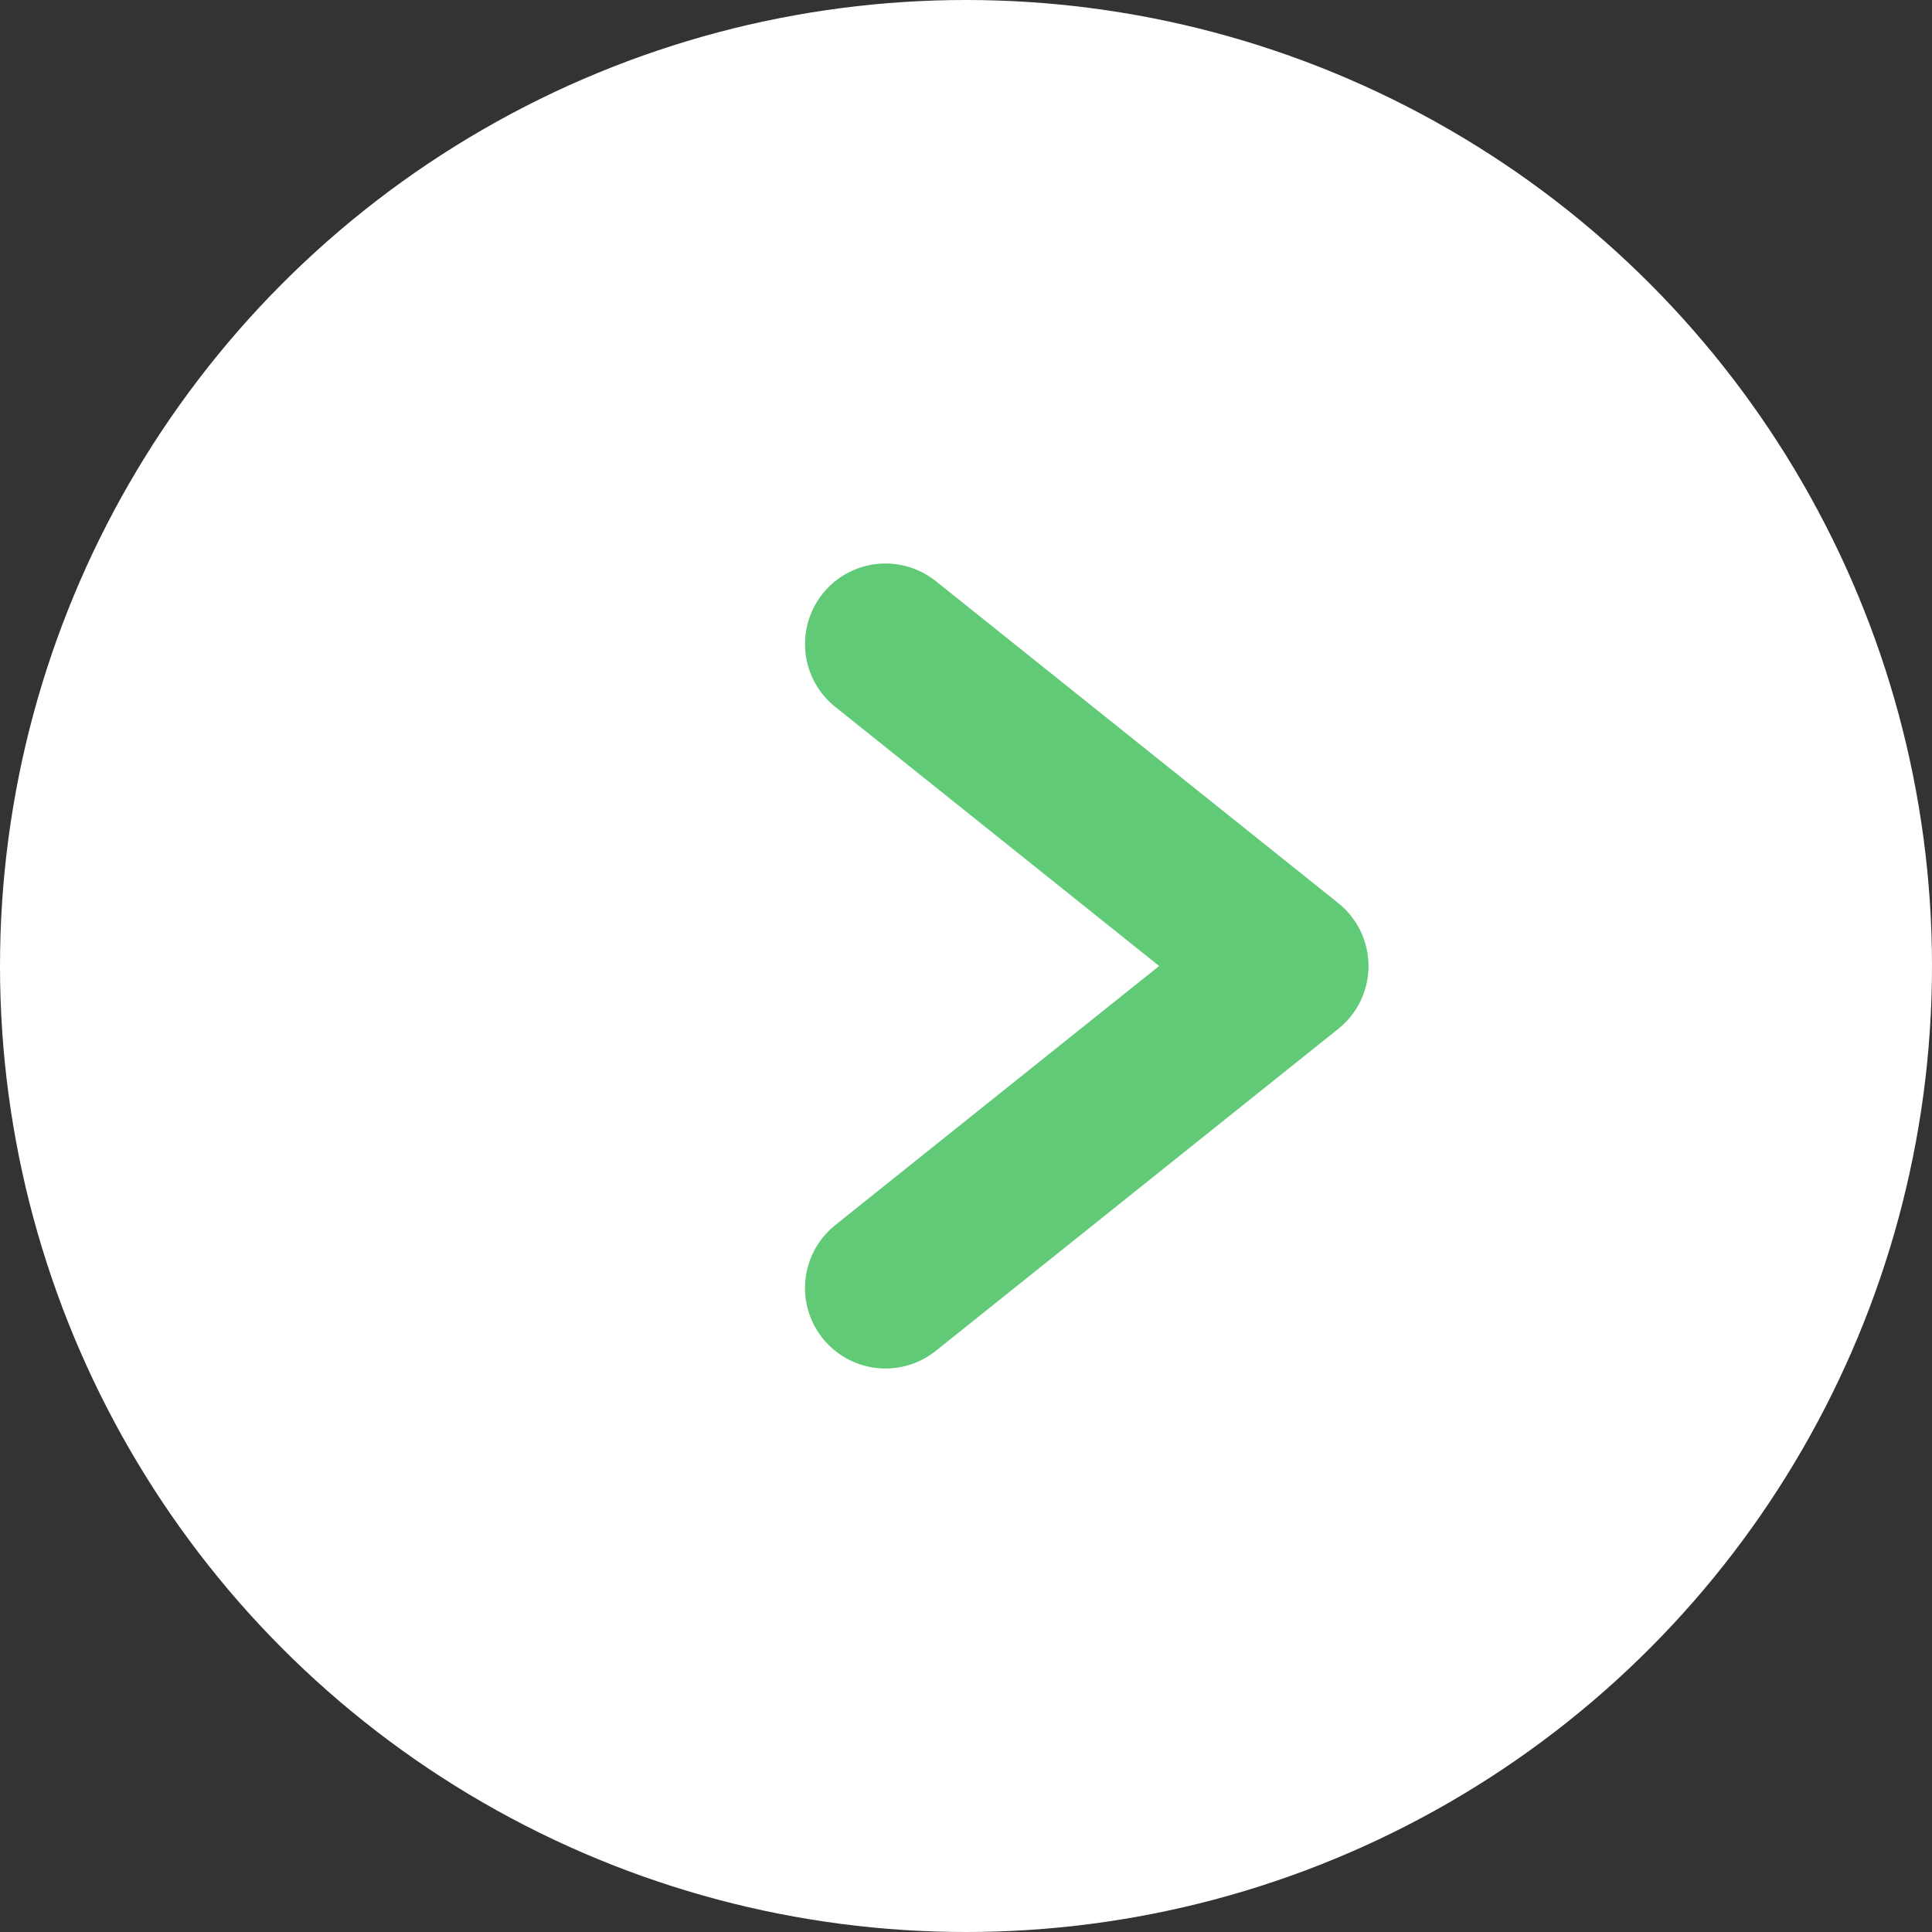
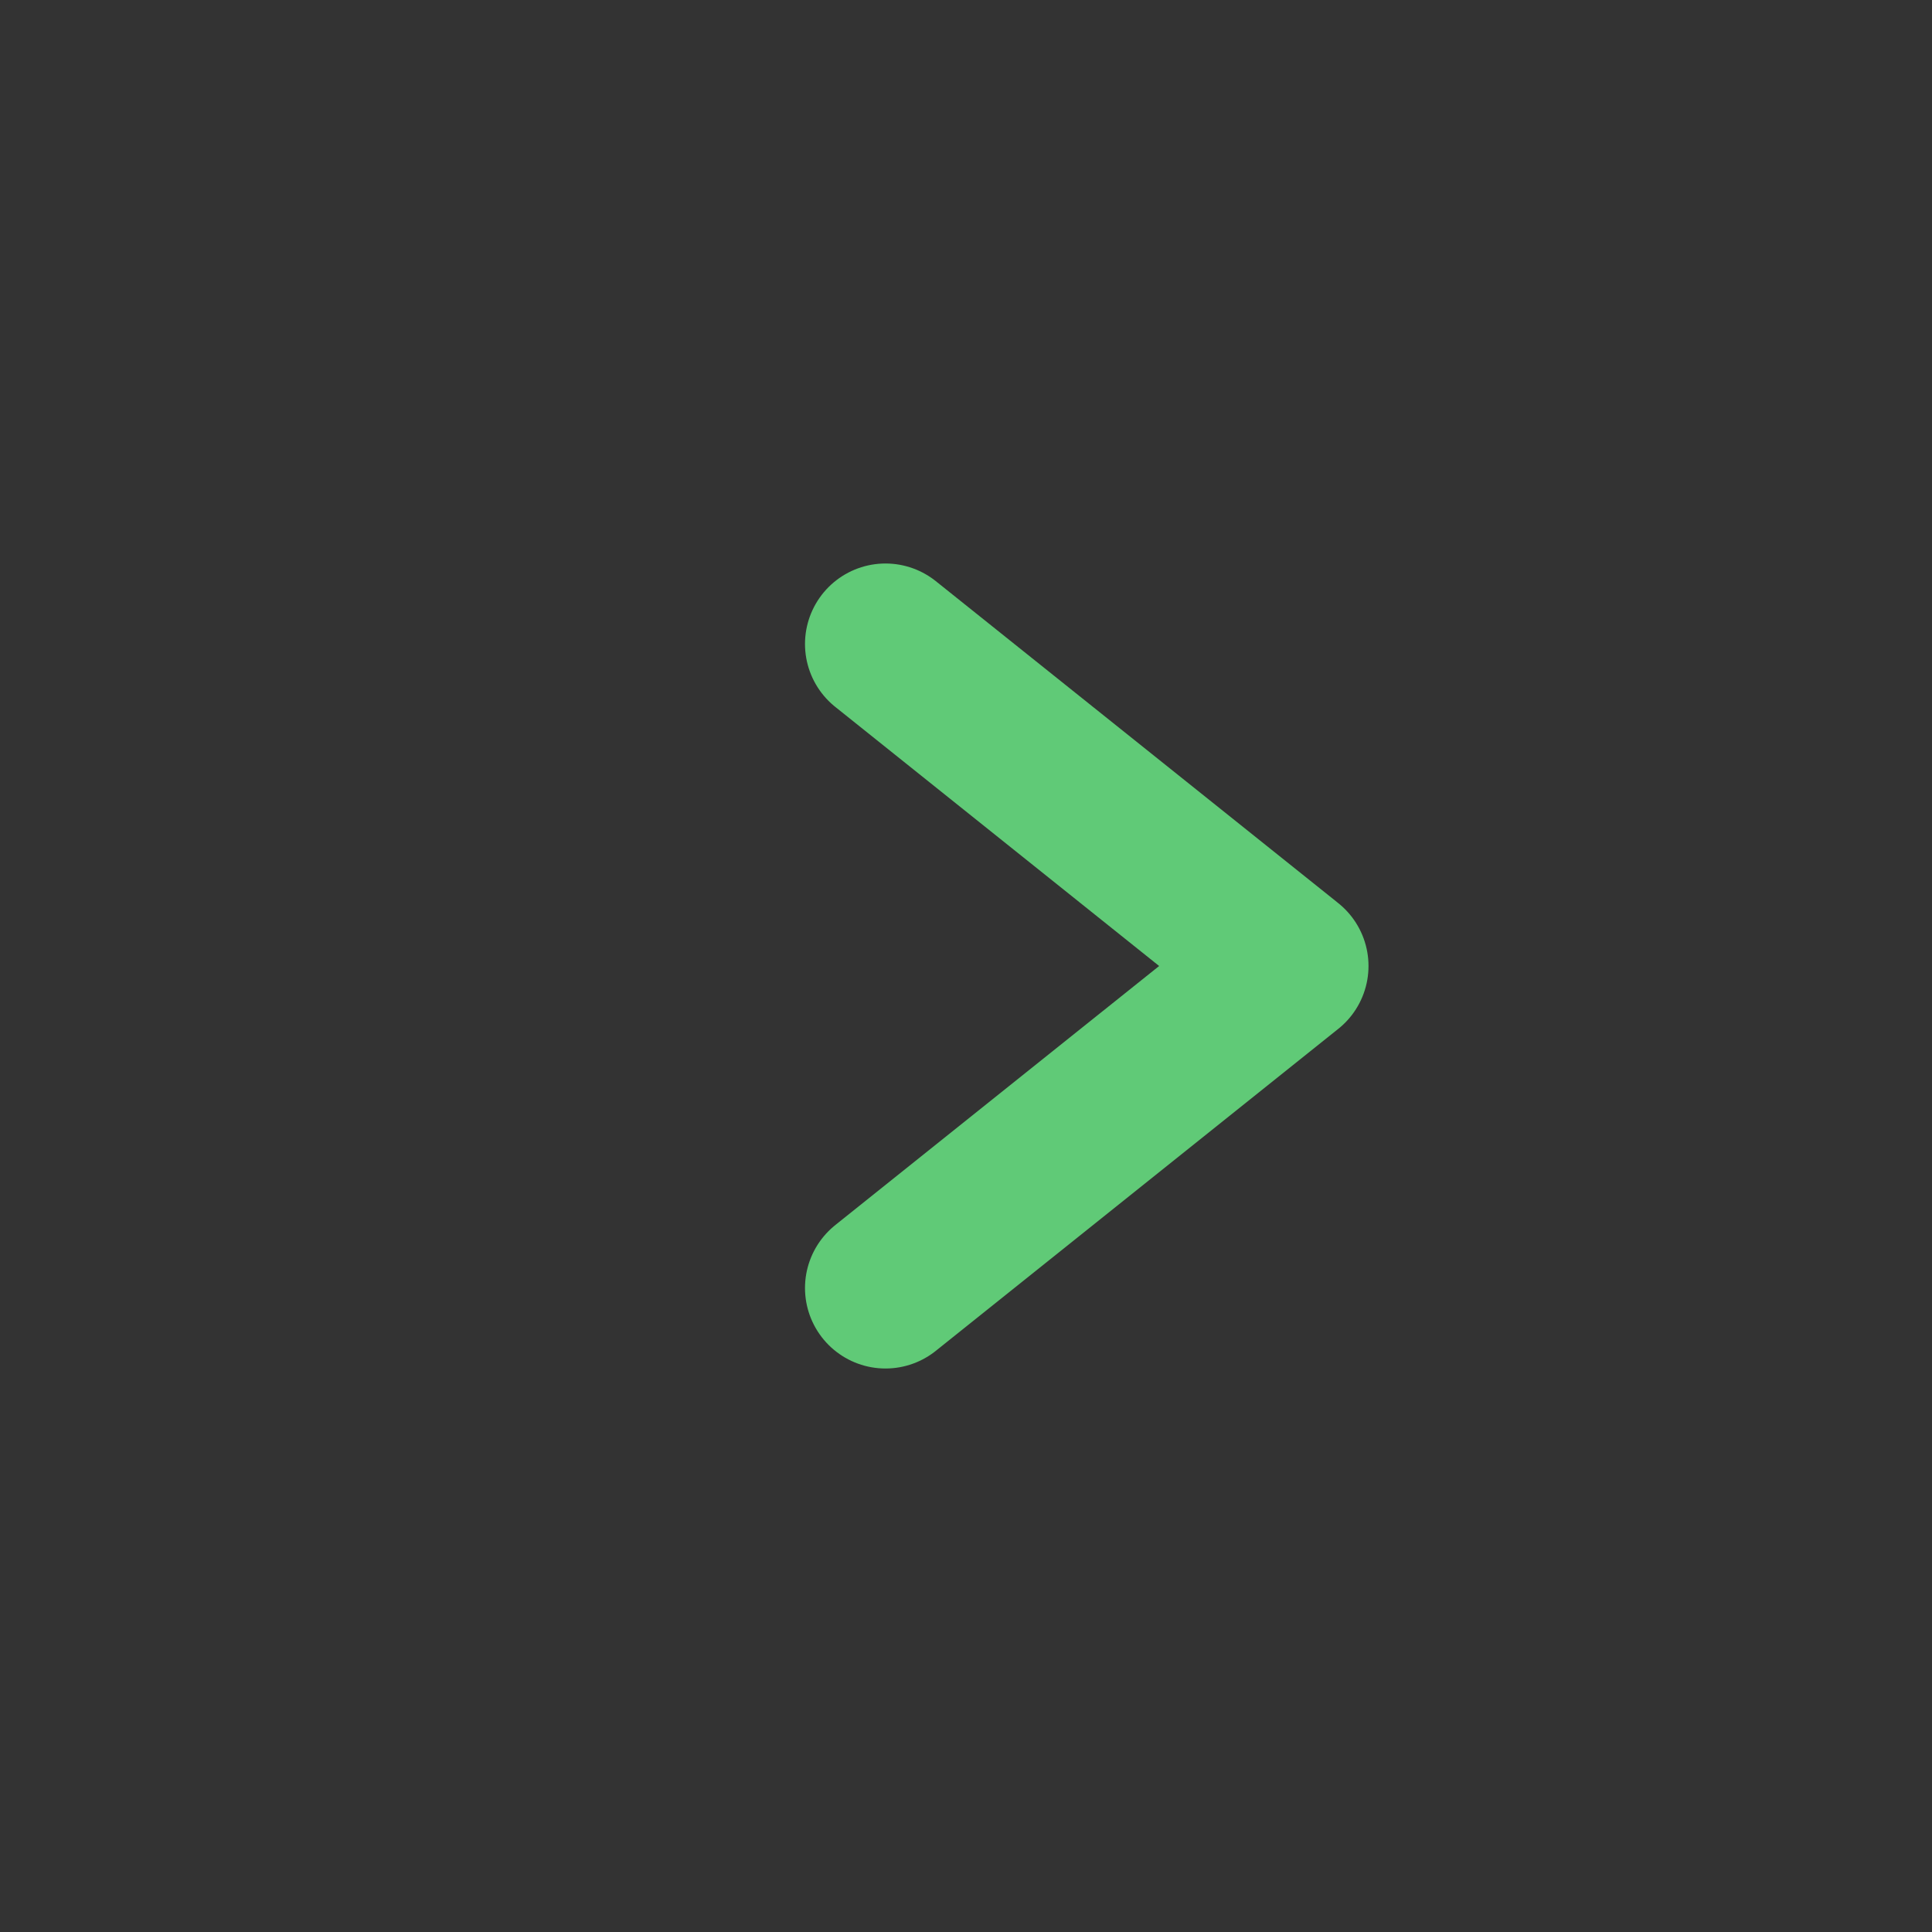
<svg xmlns="http://www.w3.org/2000/svg" width="24" height="24" viewBox="0 0 24 24" fill="none">
  <rect x="0" y="0" width="24" height="24" fill="#333333" stroke="none" />
-   <circle cx="12" cy="12" r="12" fill="white" />
  <path d="M11 16L16 12L11 8" stroke="#60CA77" stroke-width="2" stroke-linecap="round" stroke-linejoin="round" />
</svg>